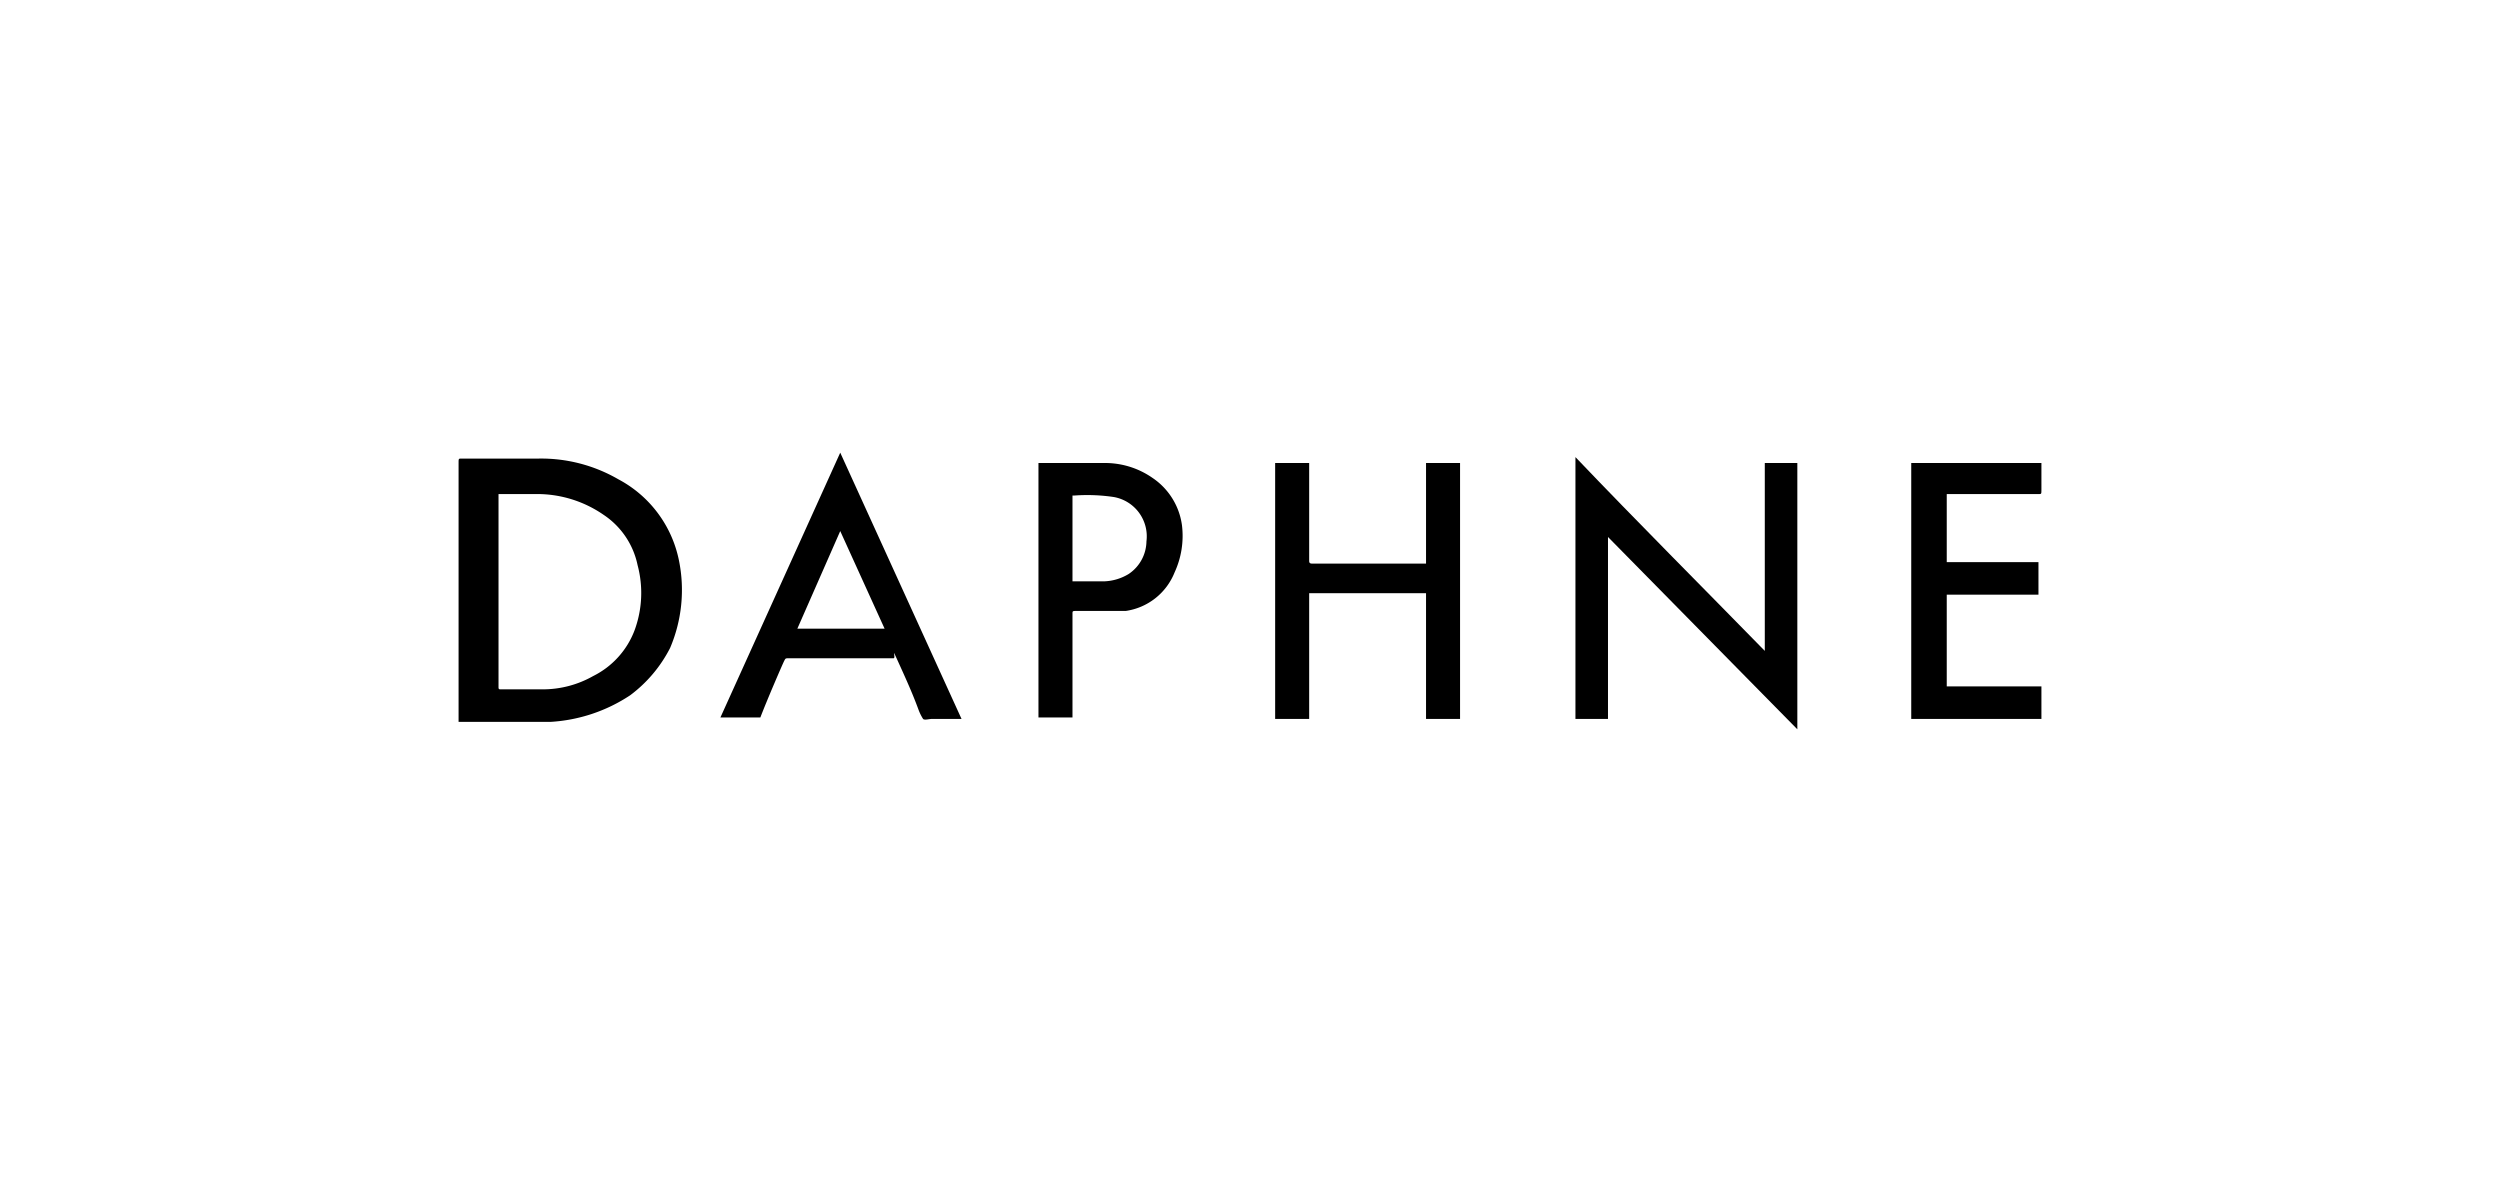
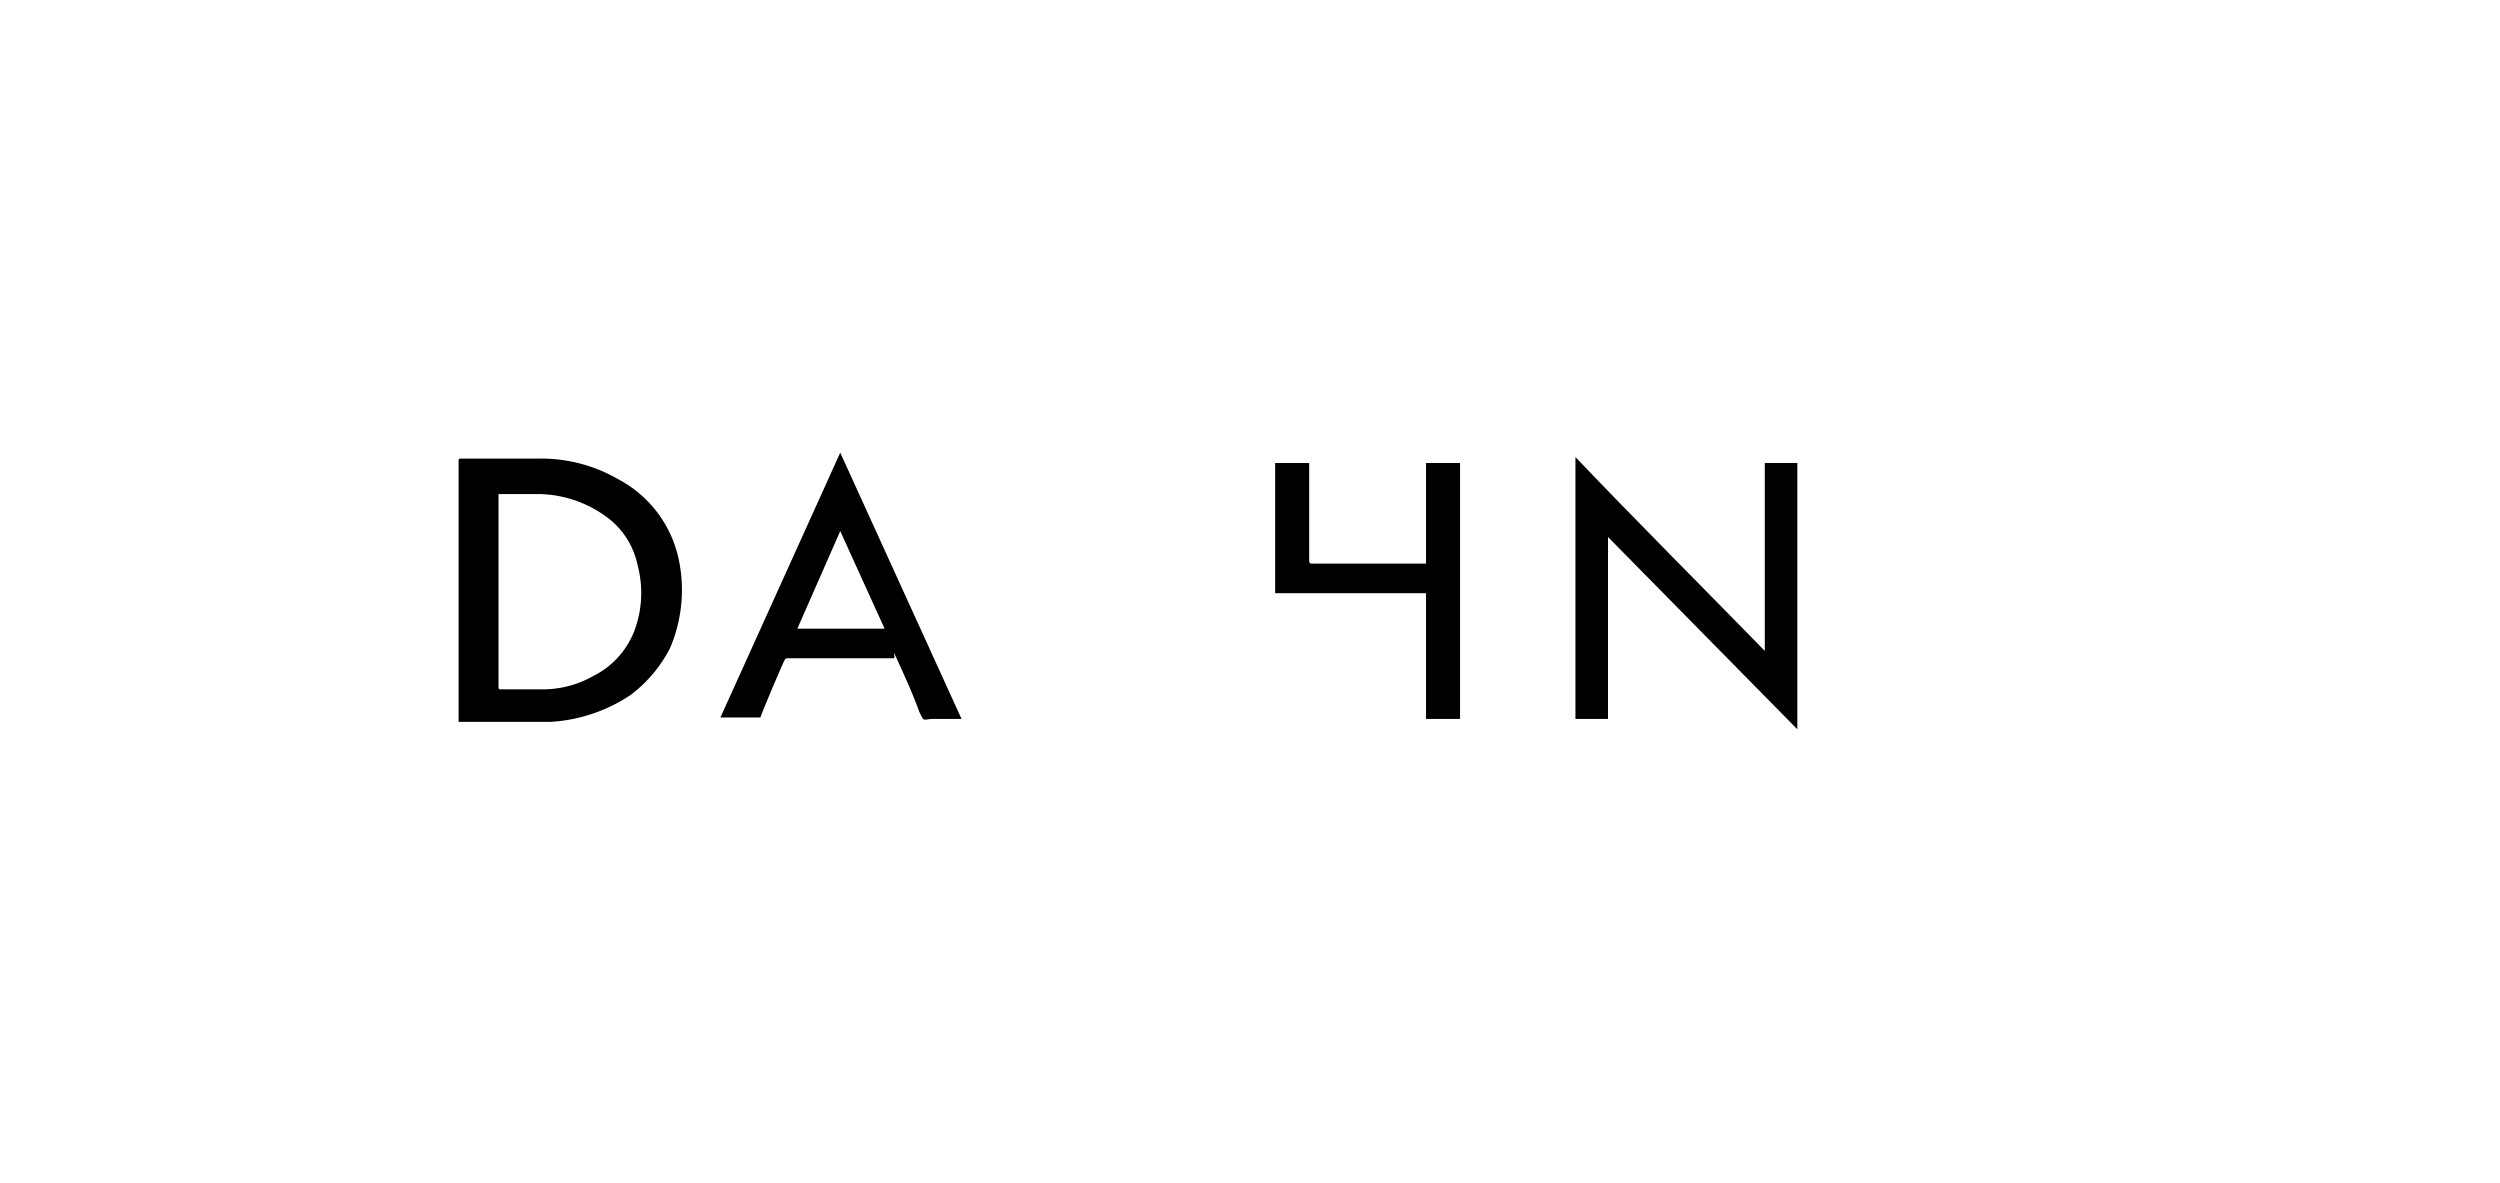
<svg xmlns="http://www.w3.org/2000/svg" id="服饰鞋包" viewBox="0 0 169 80">
  <path d="M31,48.8V31.3c0-.3,0-.3.2-.3h5.2a10.4,10.4,0,0,1,5.4,1.4,8,8,0,0,1,4.1,5.5,10,10,0,0,1-.6,5.9A9.2,9.2,0,0,1,42.6,47a10.9,10.9,0,0,1-5.4,1.8H31Zm2.7-15.5V46.5a.1.1,0,0,0,.1.1h2.9a6.9,6.9,0,0,0,3.4-.9,5.7,5.7,0,0,0,2.8-3.1,7.3,7.3,0,0,0,.2-4.4,5.4,5.4,0,0,0-2.3-3.4,7.9,7.9,0,0,0-4.3-1.4H33.7Z" />
  <path d="M108.7,36.3V48.6h-2.2V30.9c4.2,4.4,8.5,8.7,12.8,13.1V31.3h2.2v18Z" />
-   <path d="M86.2,31.3h2.3v6.6c0,.1,0,.2.2.2h7.7V31.3h2.3V48.6H96.4V40.1H88.5v8.5H86.2Z" />
+   <path d="M86.2,31.3h2.3v6.6c0,.1,0,.2.2.2h7.7V31.3h2.3V48.6H96.4V40.1H88.5H86.2Z" />
  <path d="M65,48.6H63c-.2,0-.5.1-.6,0a3.3,3.3,0,0,1-.3-.6c-.4-1.1-.9-2.2-1.4-3.3s-.1-.2-.3-.2H53.3c-.2,0-.2,0-.3.2s-1.1,2.5-1.6,3.8H48.7l8.1-17.9ZM53.9,42.5h5.9l-3-6.6Z" />
-   <path d="M129.2,48.6V31.3H138v1.8c0,.3,0,.3-.2.3h-6.2V38h6.2v2.2h-6.2v6.2H138v2.2Z" />
-   <path d="M70.2,31.3h4.4a5.6,5.6,0,0,1,3.3,1,4.6,4.6,0,0,1,2,3.2,5.9,5.9,0,0,1-.5,3.2,4.2,4.2,0,0,1-3.3,2.6H72.8c-.3,0-.3,0-.3.2v7H70.2Zm2.3,8h2.1a3.4,3.4,0,0,0,1.7-.5,2.7,2.7,0,0,0,1.2-2.2,2.7,2.7,0,0,0-2.2-3,12.2,12.2,0,0,0-2.7-.1h-.1Z" />
</svg>